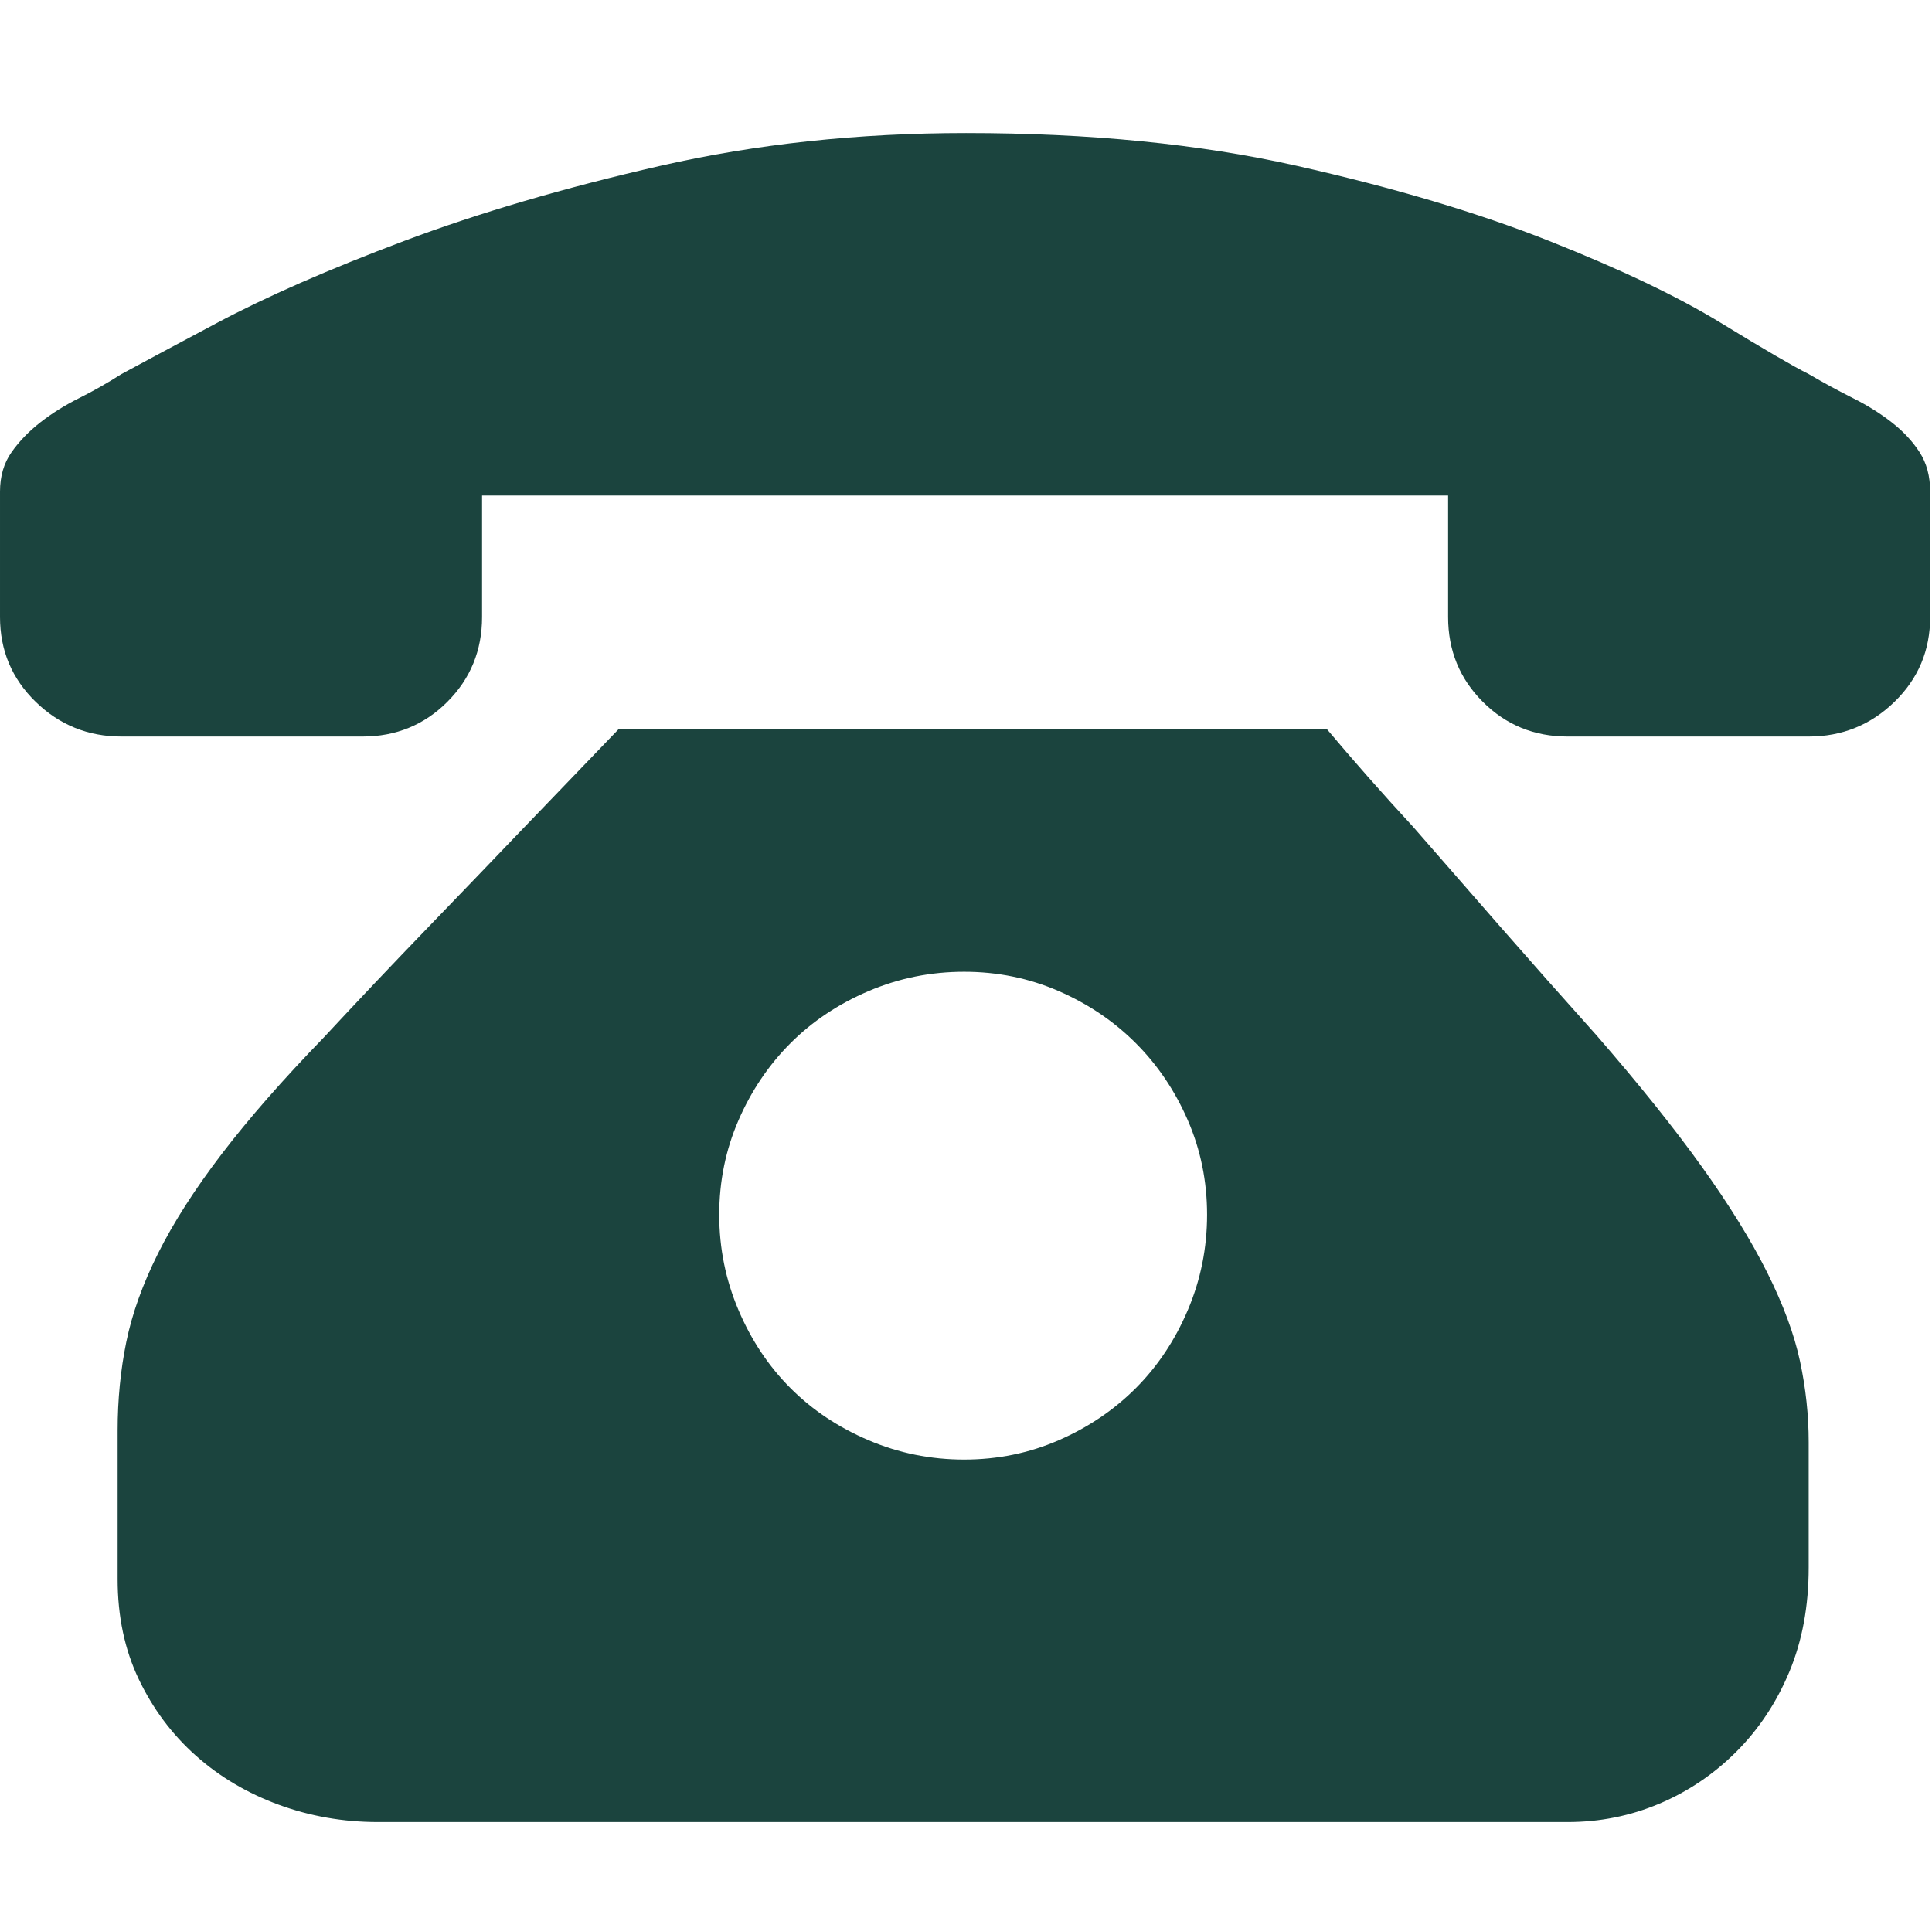
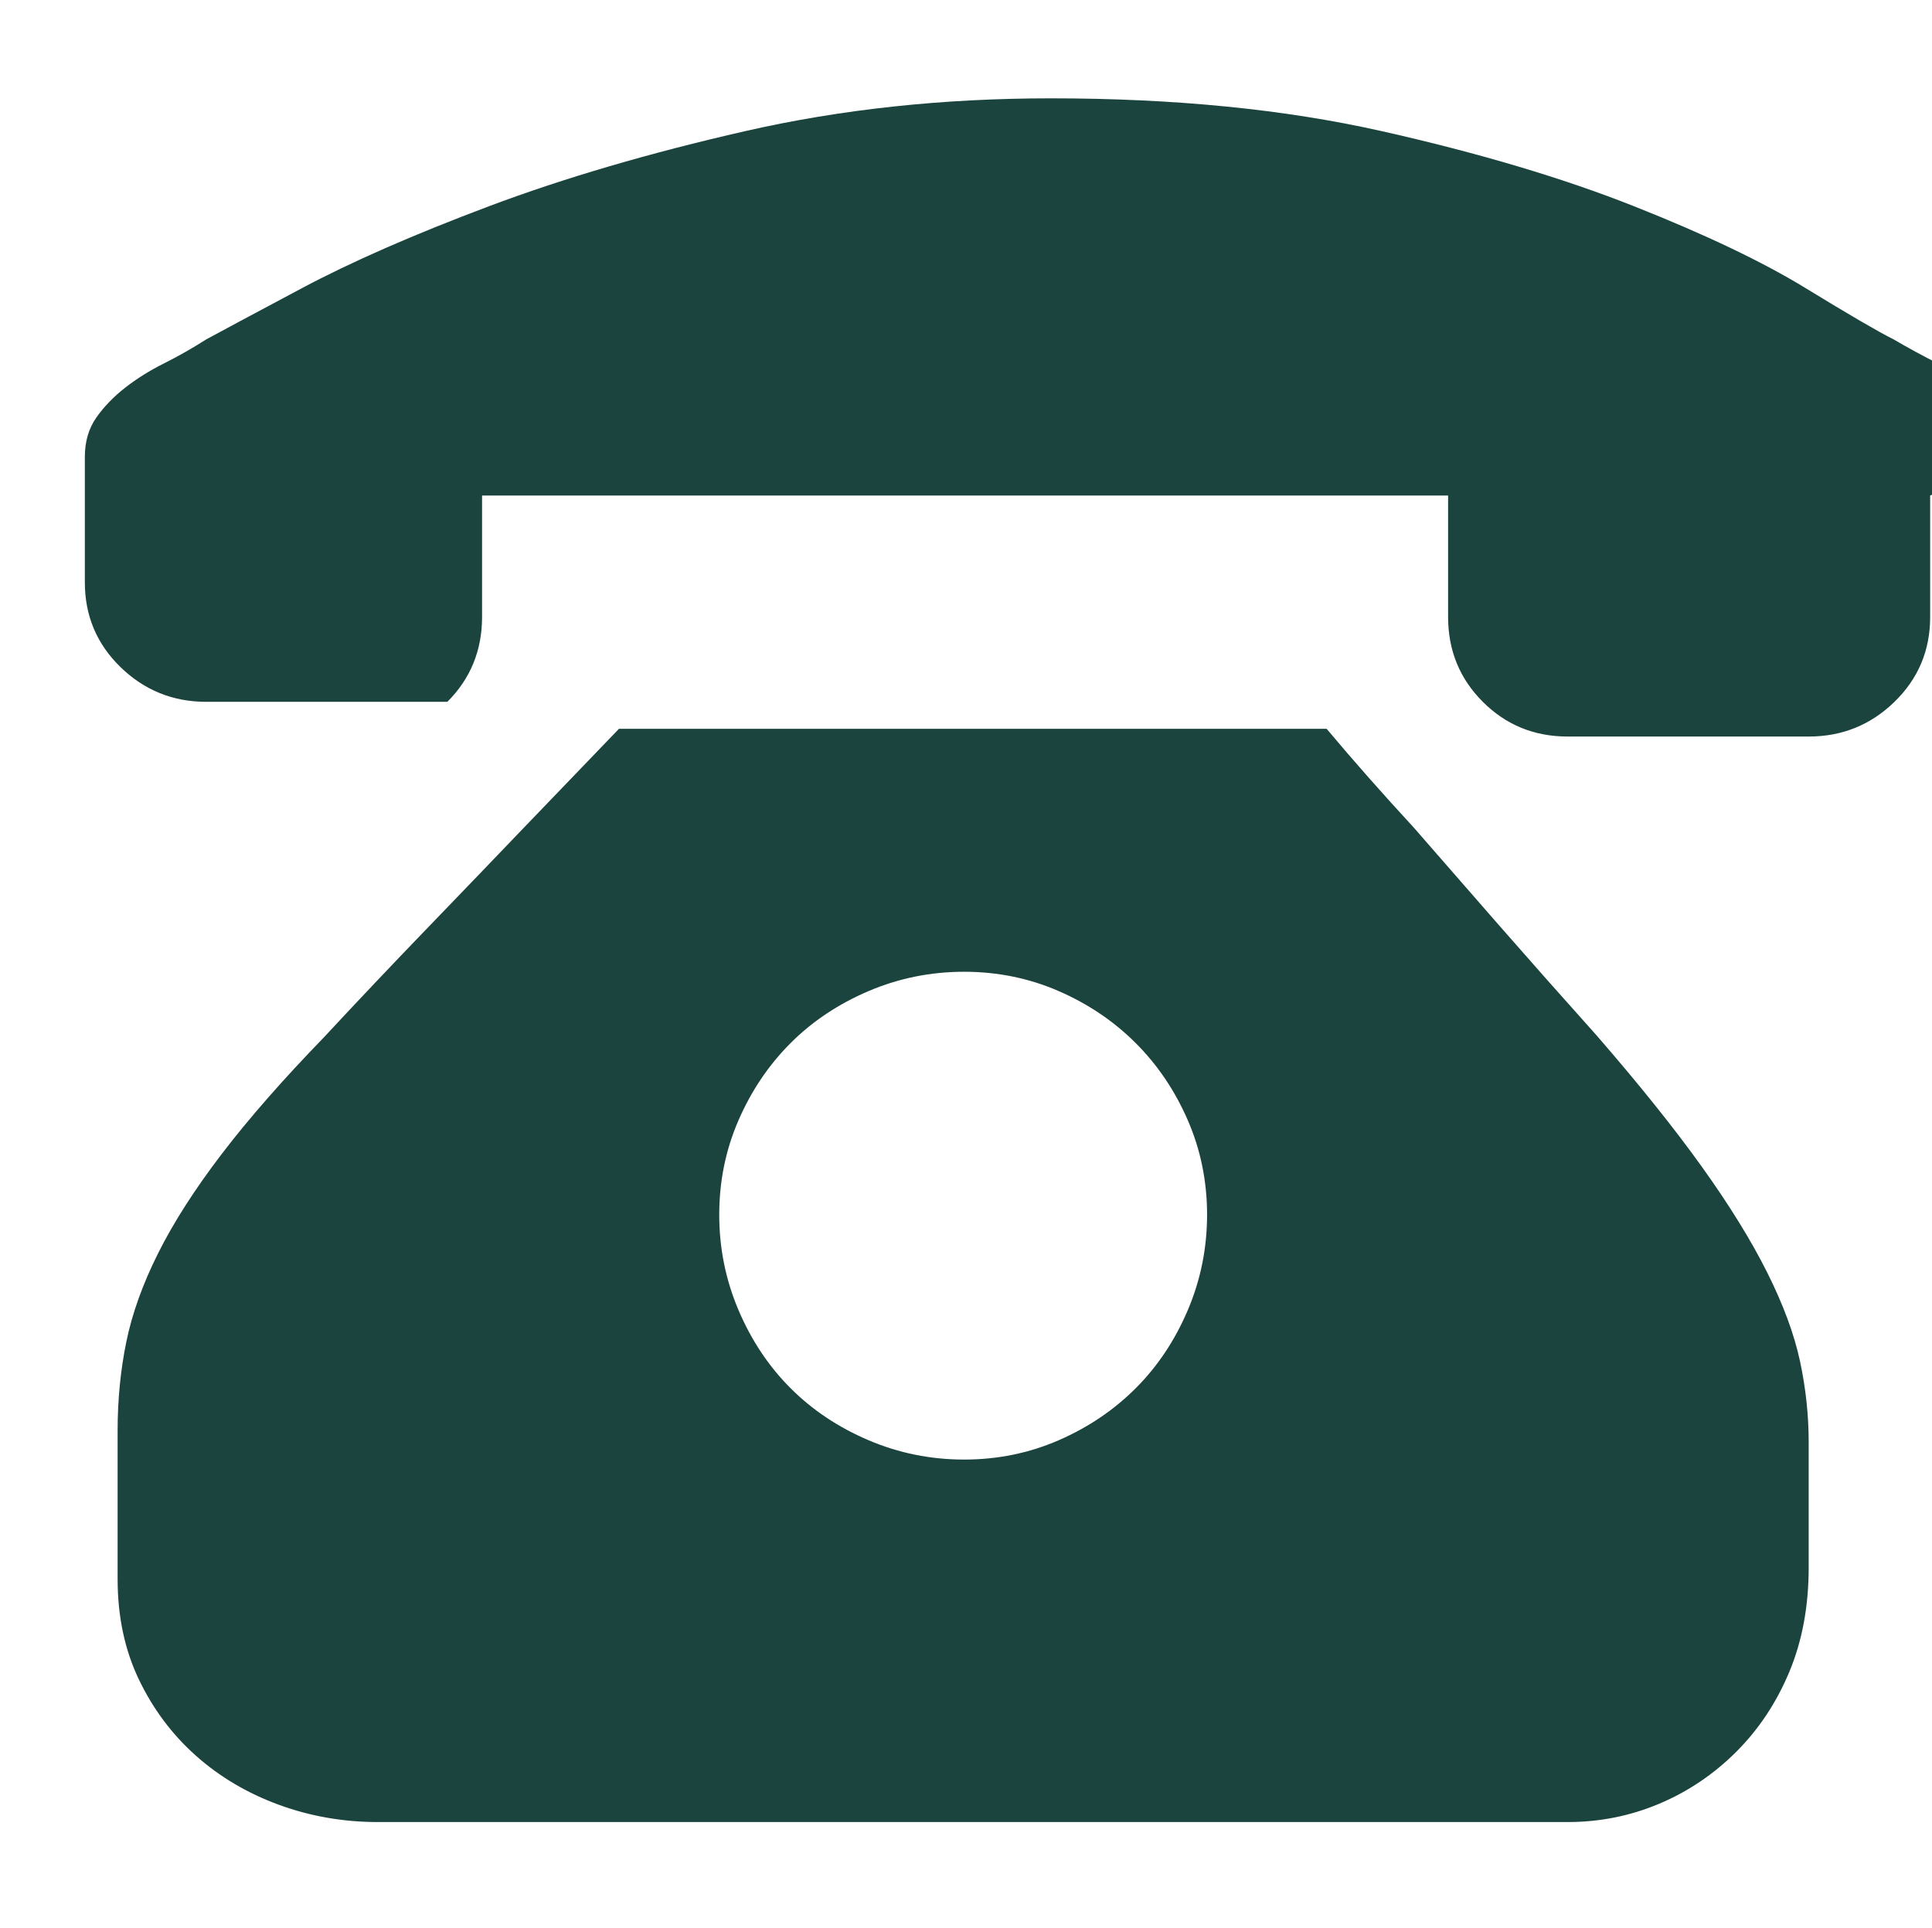
<svg xmlns="http://www.w3.org/2000/svg" t="1712137436560" class="icon" viewBox="0 0 1026 1024" version="1.1" p-id="1245" width="200.391" height="200">
-   <path d="M704.512 387.072q21.504 25.6 46.08 52.224 20.48 23.552 45.568 52.224t51.712 58.368q33.792 38.912 55.808 69.632t34.816 56.32 17.408 47.104 4.608 43.008l0 66.56q0 30.72-10.24 55.296t-28.16 42.496-40.96 27.648-48.64 9.728l-631.808 0q-27.648 0-52.736-9.216t-44.032-26.112-30.208-40.448-11.264-53.248l0-78.848q0-24.576 4.608-47.104t16.896-47.104 33.792-52.736 54.272-61.952q26.624-28.672 54.784-57.856t50.688-52.736q26.624-27.648 51.2-53.248l375.808 0zM512 775.168q26.624 0 50.176-10.24t40.96-27.648 27.648-41.472 10.24-50.688-10.24-50.176-27.648-40.96-40.96-27.648-50.176-10.24-50.688 10.24-41.472 27.648-27.648 40.96-10.24 50.176 10.24 50.688 27.648 41.472 41.472 27.648 50.688 10.24zM1025.024 263.168l0 64.512q0 26.624-18.944 45.056t-45.568 18.432l-128 0q-26.624 0-45.056-18.432t-18.432-45.056l0-64.512-513.024 0 0 64.512q0 26.624-18.432 45.056t-45.056 18.432l-128 0q-26.624 0-45.568-18.432t-18.944-45.056l0-64.512 0-2.048q0-12.288 6.144-20.992t15.36-15.872 20.48-12.8 22.528-12.8q11.264-6.144 50.688-27.136t99.328-43.52 136.192-39.936 162.304-17.408q98.304 0 175.616 17.408t134.144 39.936 91.136 43.52 46.592 27.136q12.288 7.168 23.552 12.8t20.48 12.8 14.848 15.872 5.632 20.992l0 2.048z" fill="#1b443e" p-id="1246" />
+   <path d="M704.512 387.072q21.504 25.6 46.08 52.224 20.48 23.552 45.568 52.224t51.712 58.368q33.792 38.912 55.808 69.632t34.816 56.32 17.408 47.104 4.608 43.008l0 66.56q0 30.72-10.24 55.296t-28.16 42.496-40.96 27.648-48.64 9.728l-631.808 0q-27.648 0-52.736-9.216t-44.032-26.112-30.208-40.448-11.264-53.248l0-78.848q0-24.576 4.608-47.104t16.896-47.104 33.792-52.736 54.272-61.952q26.624-28.672 54.784-57.856t50.688-52.736q26.624-27.648 51.2-53.248l375.808 0zM512 775.168q26.624 0 50.176-10.24t40.96-27.648 27.648-41.472 10.24-50.688-10.24-50.176-27.648-40.96-40.96-27.648-50.176-10.24-50.688 10.24-41.472 27.648-27.648 40.96-10.24 50.176 10.24 50.688 27.648 41.472 41.472 27.648 50.688 10.24zM1025.024 263.168l0 64.512q0 26.624-18.944 45.056t-45.568 18.432l-128 0q-26.624 0-45.056-18.432t-18.432-45.056l0-64.512-513.024 0 0 64.512q0 26.624-18.432 45.056l-128 0q-26.624 0-45.568-18.432t-18.944-45.056l0-64.512 0-2.048q0-12.288 6.144-20.992t15.36-15.872 20.48-12.8 22.528-12.8q11.264-6.144 50.688-27.136t99.328-43.52 136.192-39.936 162.304-17.408q98.304 0 175.616 17.408t134.144 39.936 91.136 43.52 46.592 27.136q12.288 7.168 23.552 12.8t20.48 12.8 14.848 15.872 5.632 20.992l0 2.048z" fill="#1b443e" p-id="1246" />
</svg>